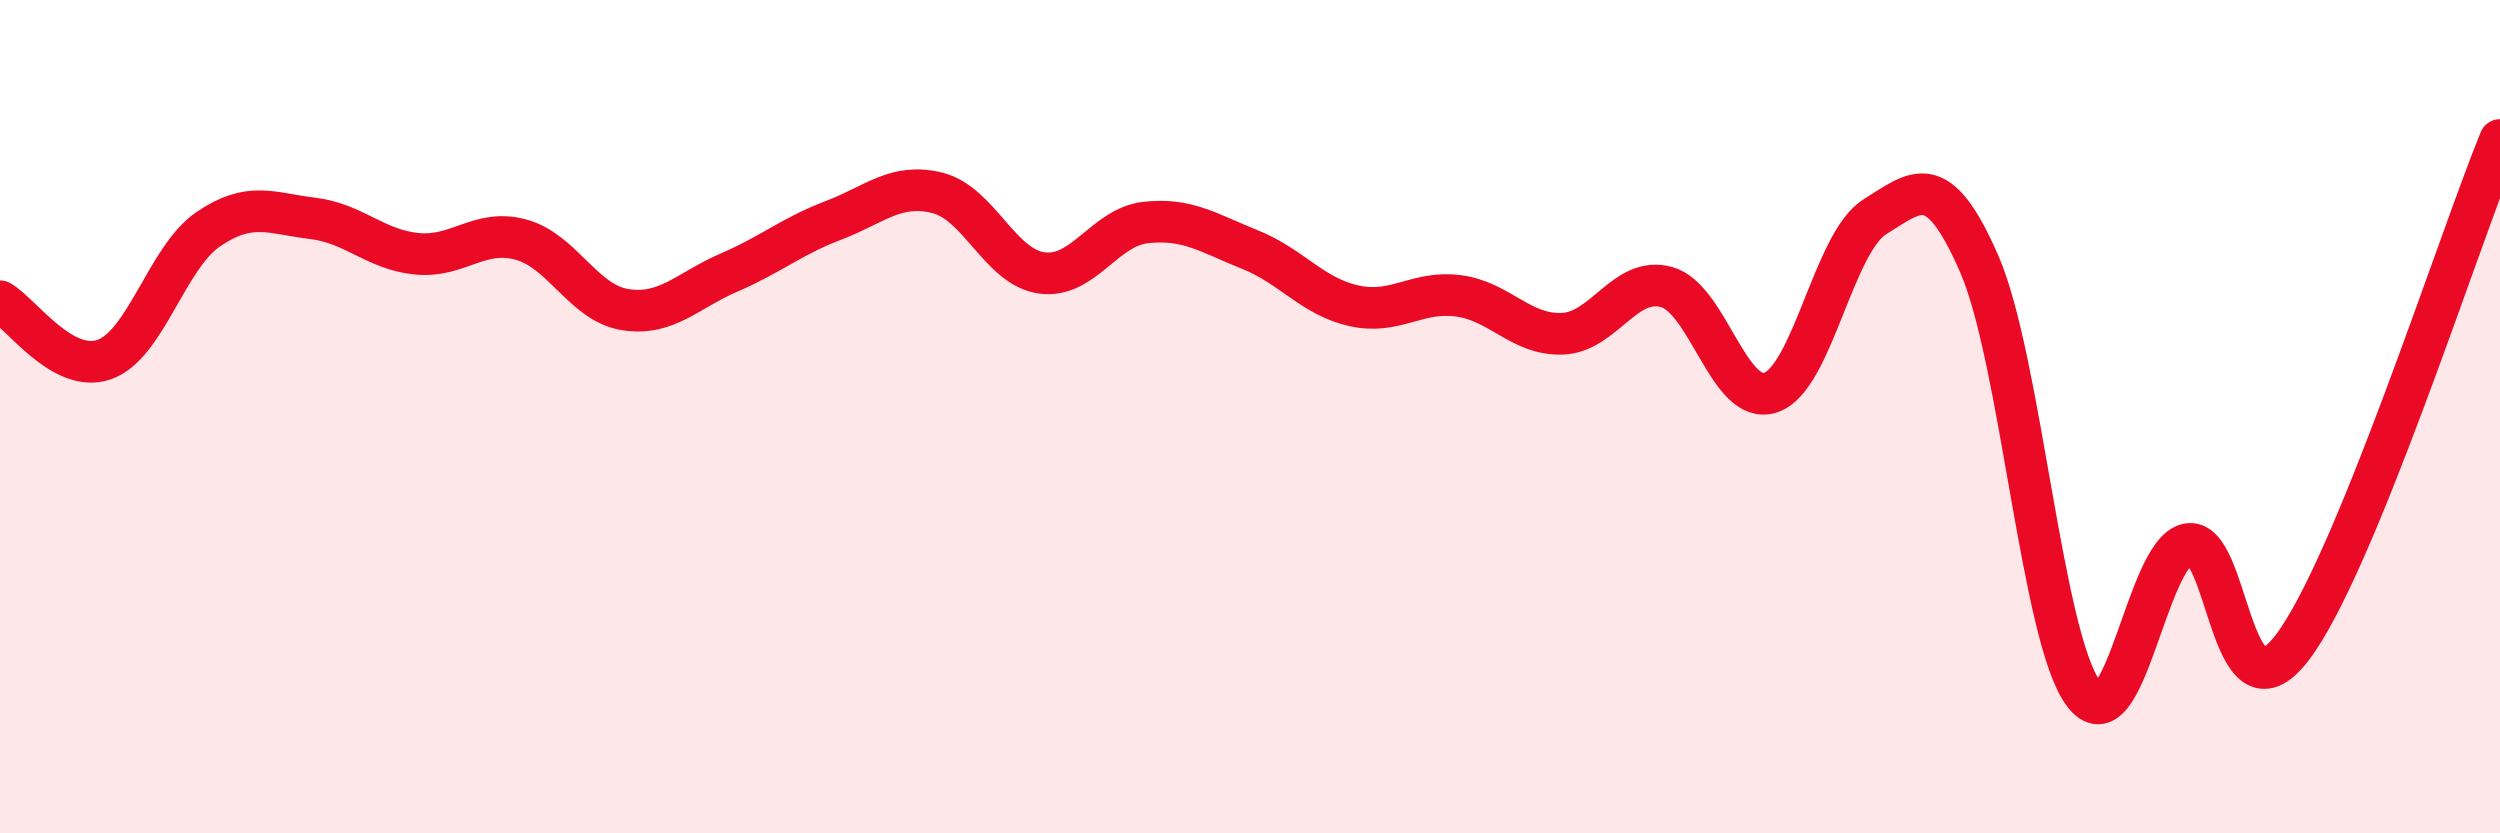
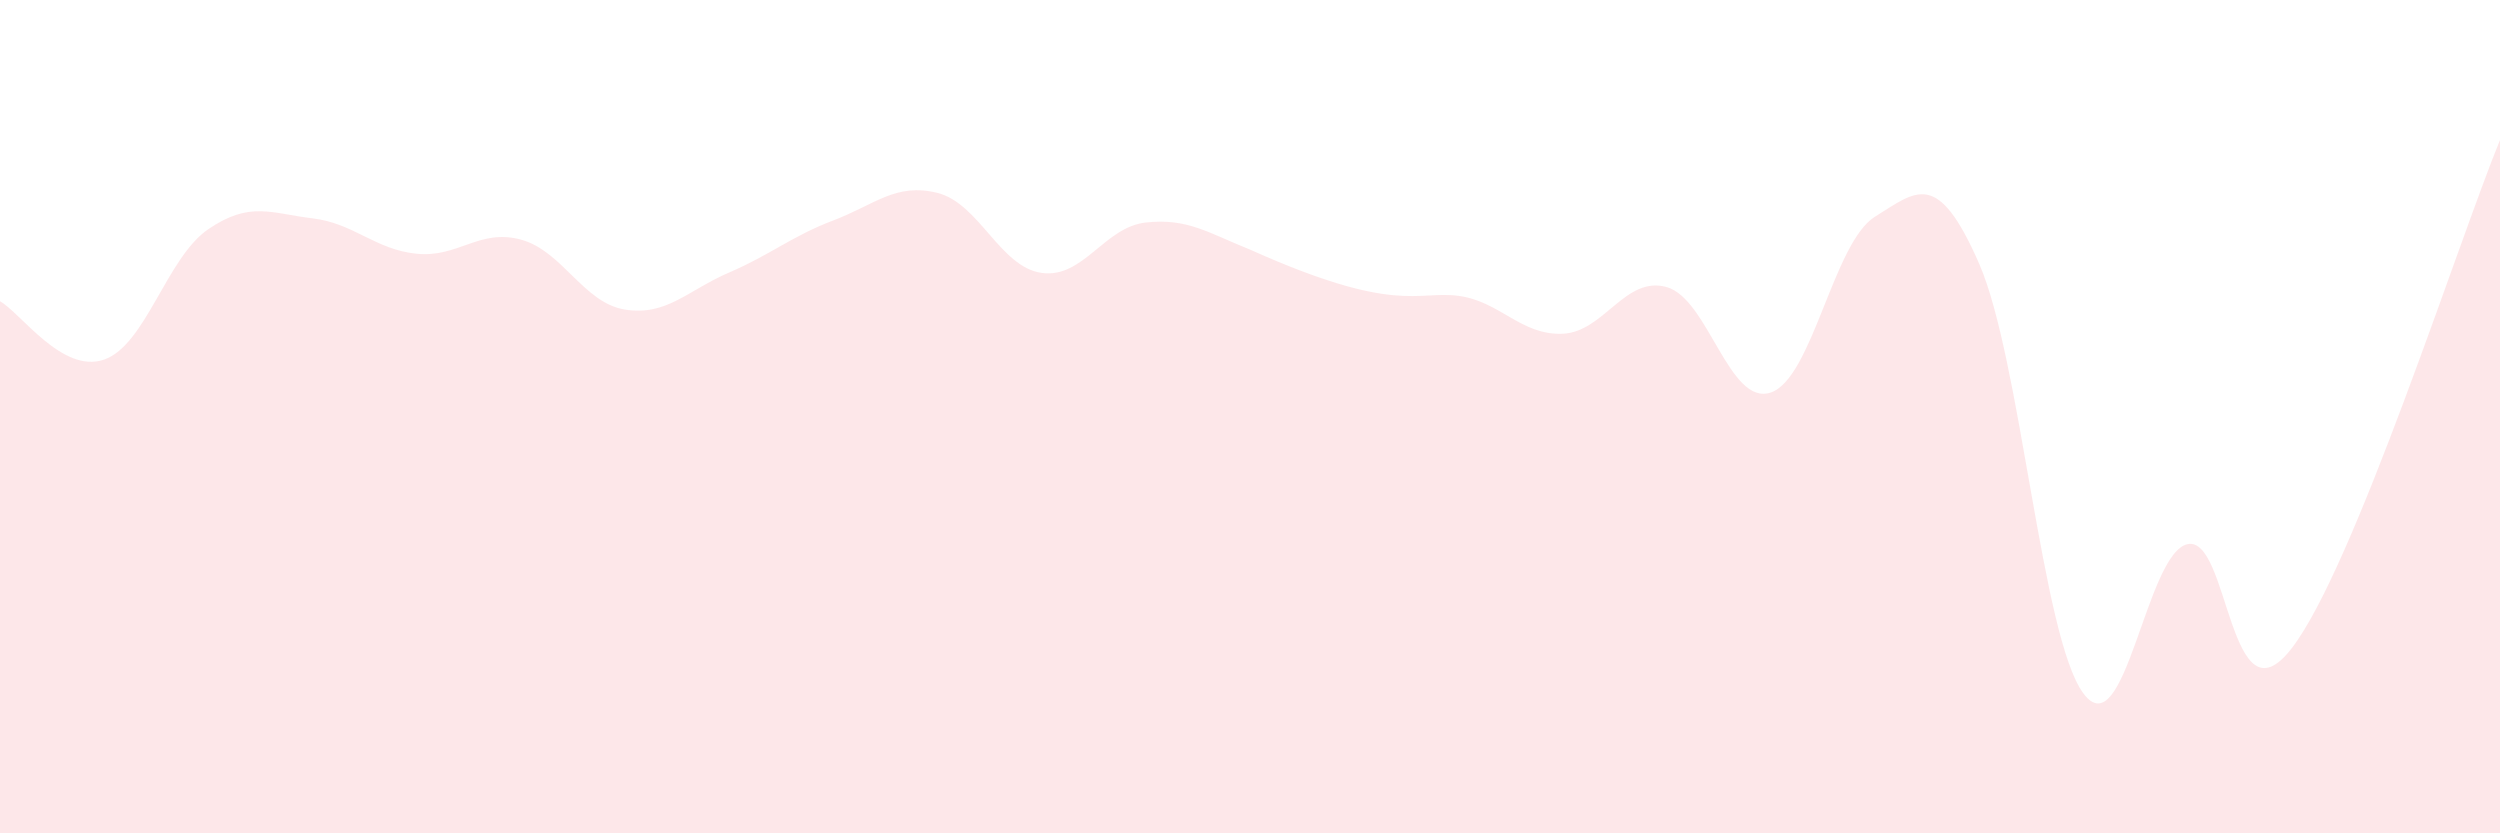
<svg xmlns="http://www.w3.org/2000/svg" width="60" height="20" viewBox="0 0 60 20">
-   <path d="M 0,7.23 C 0.5,7.51 1.5,8.98 2.5,8.63 C 3.5,8.28 4,6.18 5,5.5 C 6,4.82 6.5,5.12 7.5,5.24 C 8.5,5.36 9,5.99 10,6.09 C 11,6.19 11.5,5.48 12.5,5.75 C 13.5,6.02 14,7.27 15,7.43 C 16,7.59 16.5,6.97 17.5,6.54 C 18.5,6.11 19,5.67 20,5.29 C 21,4.91 21.5,4.38 22.5,4.63 C 23.5,4.88 24,6.41 25,6.55 C 26,6.69 26.5,5.45 27.5,5.34 C 28.5,5.23 29,5.59 30,5.99 C 31,6.39 31.5,7.12 32.5,7.34 C 33.5,7.56 34,6.97 35,7.1 C 36,7.23 36.5,8.05 37.5,8.01 C 38.5,7.97 39,6.61 40,6.89 C 41,7.17 41.5,9.76 42.5,9.42 C 43.5,9.08 44,5.82 45,5.2 C 46,4.58 46.5,4.04 47.5,6.33 C 48.5,8.62 49,15.29 50,16.64 C 51,17.99 51.5,13.28 52.5,13.06 C 53.5,12.84 53.5,17.5 55,15.56 C 56.5,13.62 59,5.8 60,3.36L60 20L0 20Z" fill="#EB0A25" opacity="0.1" stroke-linecap="round" stroke-linejoin="round" />
-   <path d="M 0,7.23 C 0.5,7.51 1.5,8.98 2.5,8.63 C 3.5,8.28 4,6.18 5,5.5 C 6,4.82 6.5,5.12 7.5,5.24 C 8.5,5.36 9,5.99 10,6.09 C 11,6.19 11.5,5.48 12.5,5.75 C 13.5,6.02 14,7.27 15,7.43 C 16,7.59 16.5,6.97 17.5,6.54 C 18.5,6.11 19,5.67 20,5.29 C 21,4.91 21.5,4.38 22.5,4.63 C 23.5,4.88 24,6.41 25,6.55 C 26,6.69 26.5,5.45 27.5,5.34 C 28.5,5.23 29,5.59 30,5.99 C 31,6.39 31.5,7.12 32.5,7.34 C 33.5,7.56 34,6.97 35,7.1 C 36,7.23 36.5,8.05 37.5,8.01 C 38.5,7.97 39,6.61 40,6.89 C 41,7.17 41.5,9.76 42.5,9.42 C 43.5,9.08 44,5.82 45,5.2 C 46,4.58 46.5,4.04 47.5,6.33 C 48.5,8.62 49,15.29 50,16.64 C 51,17.99 51.5,13.28 52.5,13.06 C 53.5,12.84 53.5,17.5 55,15.56 C 56.5,13.62 59,5.8 60,3.36" stroke="#EB0A25" stroke-width="1" fill="none" stroke-linecap="round" stroke-linejoin="round" />
+   <path d="M 0,7.23 C 0.5,7.51 1.5,8.98 2.5,8.63 C 3.5,8.28 4,6.18 5,5.5 C 6,4.82 6.5,5.12 7.5,5.24 C 8.5,5.36 9,5.99 10,6.09 C 11,6.19 11.5,5.48 12.5,5.75 C 13.5,6.02 14,7.27 15,7.43 C 16,7.59 16.5,6.97 17.5,6.54 C 18.5,6.11 19,5.67 20,5.29 C 21,4.91 21.5,4.38 22.5,4.63 C 23.5,4.88 24,6.41 25,6.55 C 26,6.69 26.5,5.45 27.5,5.34 C 28.5,5.23 29,5.59 30,5.99 C 33.5,7.56 34,6.97 35,7.1 C 36,7.23 36.5,8.05 37.5,8.01 C 38.5,7.97 39,6.61 40,6.89 C 41,7.17 41.5,9.76 42.5,9.42 C 43.5,9.08 44,5.82 45,5.2 C 46,4.58 46.5,4.04 47.5,6.33 C 48.5,8.62 49,15.29 50,16.64 C 51,17.99 51.5,13.28 52.5,13.06 C 53.5,12.84 53.5,17.5 55,15.56 C 56.5,13.62 59,5.8 60,3.36L60 20L0 20Z" fill="#EB0A25" opacity="0.1" stroke-linecap="round" stroke-linejoin="round" />
</svg>